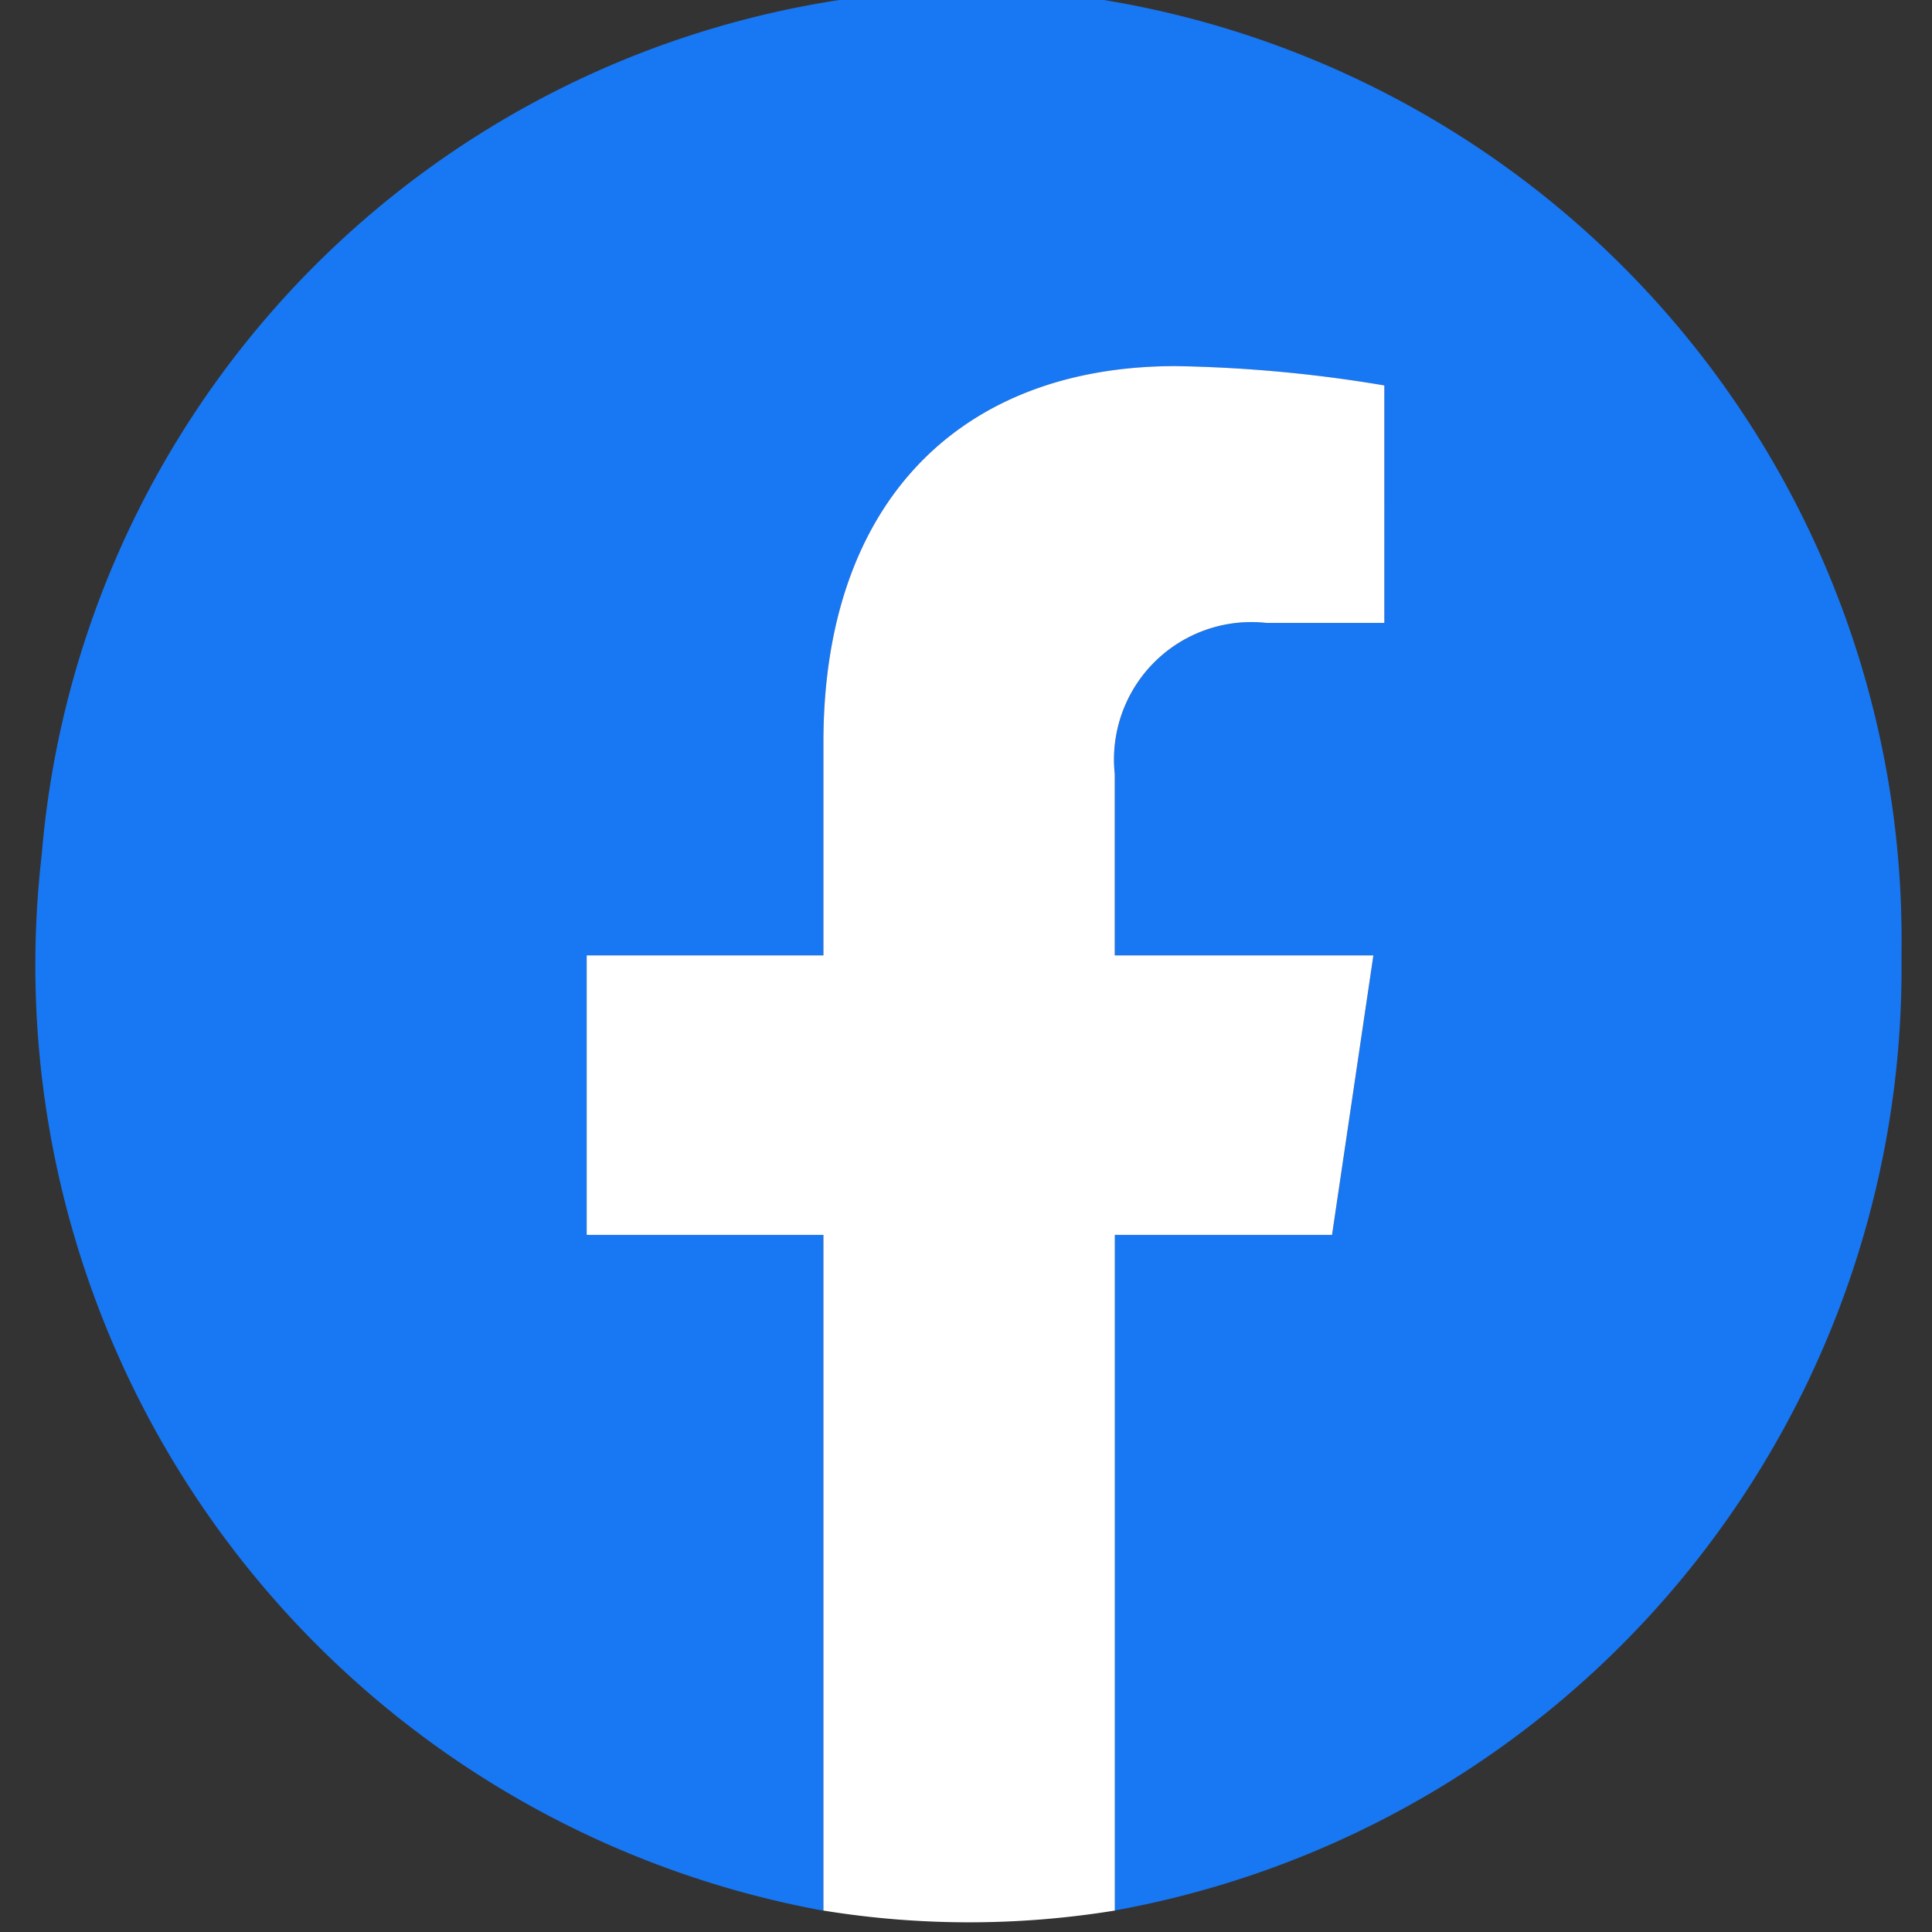
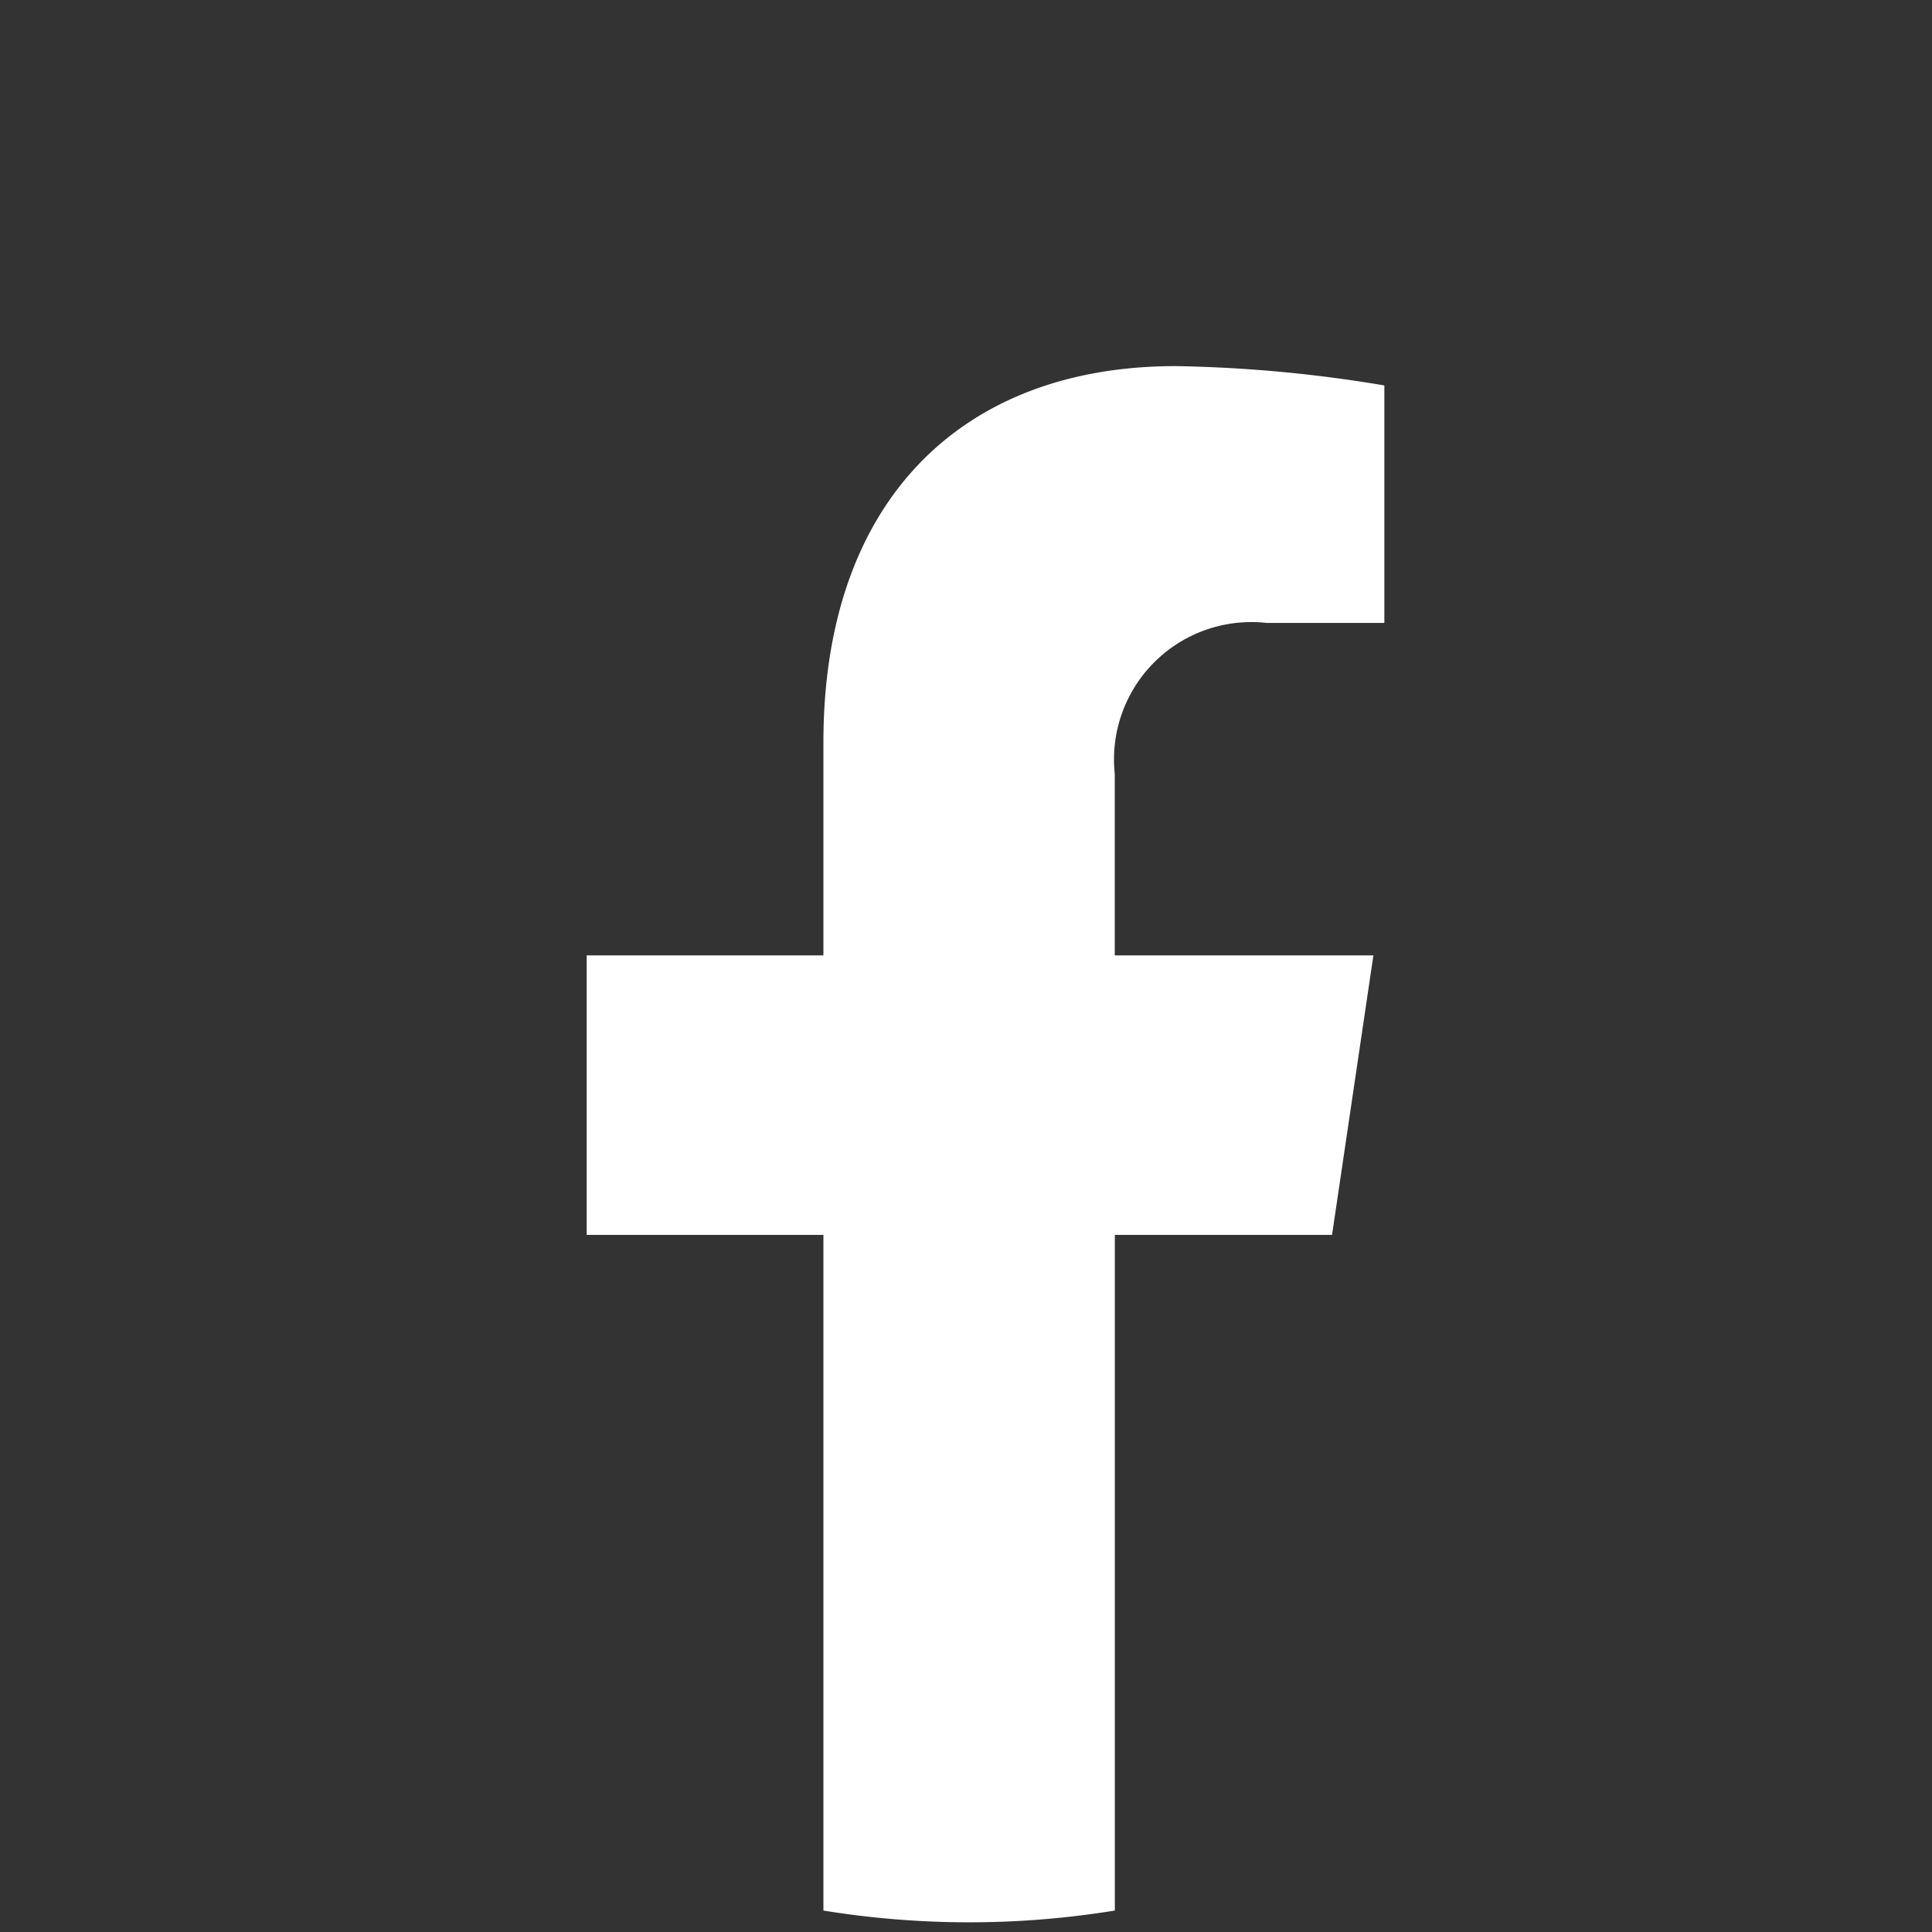
<svg xmlns="http://www.w3.org/2000/svg" width="30" height="30" viewBox="0 0 30 30">
  <rect x="0" y="0" width="30" height="30" fill="#333333" stroke="none" />
  <defs>
    <clipPath id="clip-path">
      <rect id="長方形_1185" data-name="長方形 1185" width="30" height="30" transform="translate(0 -0.159)" fill="none" />
    </clipPath>
  </defs>
  <g id="グループ_1155" data-name="グループ 1155" transform="translate(0 0.159)" clip-path="url(#clip-path)">
-     <path id="パス_2982" data-name="パス 2982" d="M28.955,15.016A14.788,14.788,0,0,0,15.234.023,14.652,14.652,0,0,0,.077,13.45a14.925,14.925,0,0,0,12.137,16.4V19.356H8.539v-4.34h3.676V11.708c0-3.763,2.162-5.841,5.469-5.841a21.49,21.49,0,0,1,3.241.3V9.854H19.1a2.133,2.133,0,0,0-2.36,2.345v2.816h4.016l-.642,4.34H16.739V29.847A14.864,14.864,0,0,0,28.955,15.016" transform="translate(0.571 -0.34)" fill="#1877f2" />
    <path id="パス_2983" data-name="パス 2983" d="M313.574,213.49l.642-4.34H310.2v-2.817a2.133,2.133,0,0,1,2.36-2.345h1.826V200.3a21.49,21.49,0,0,0-3.241-.3c-3.31,0-5.469,2.078-5.469,5.842v3.308H302v4.34h3.676v10.492a14.114,14.114,0,0,0,4.525,0V213.49Z" transform="translate(-292.89 -194.474)" fill="#fff" />
  </g>
</svg>